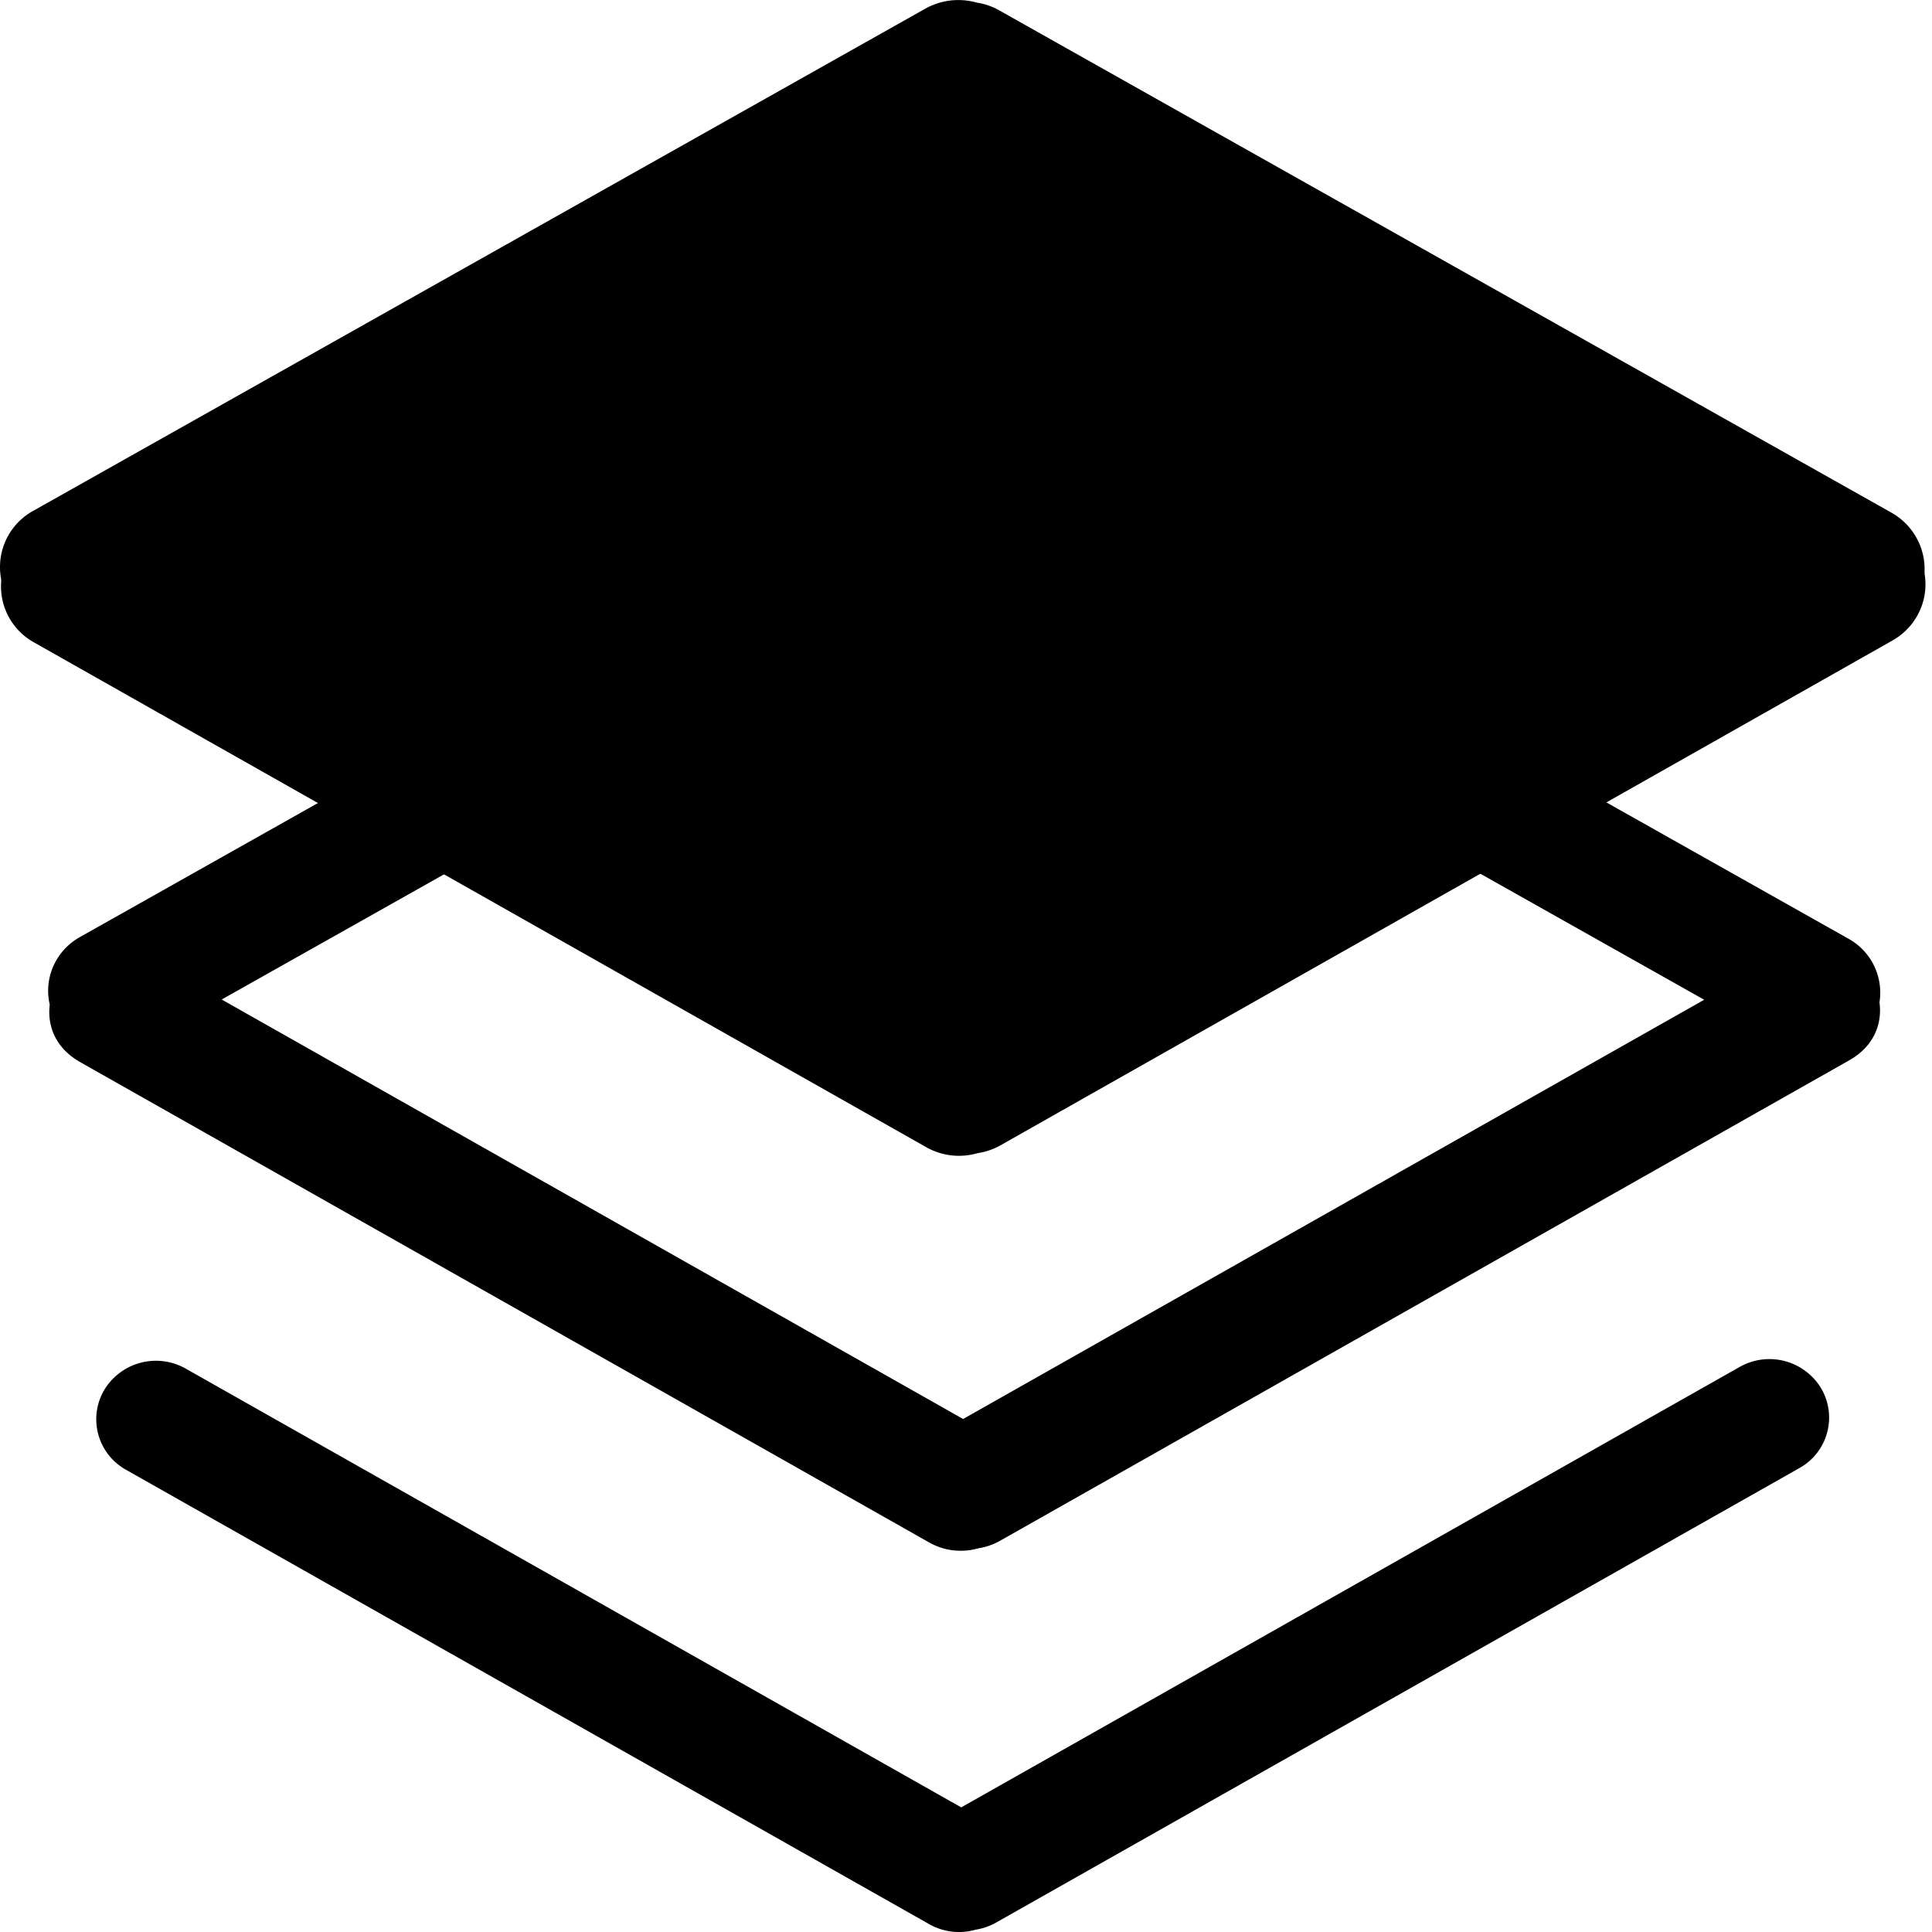
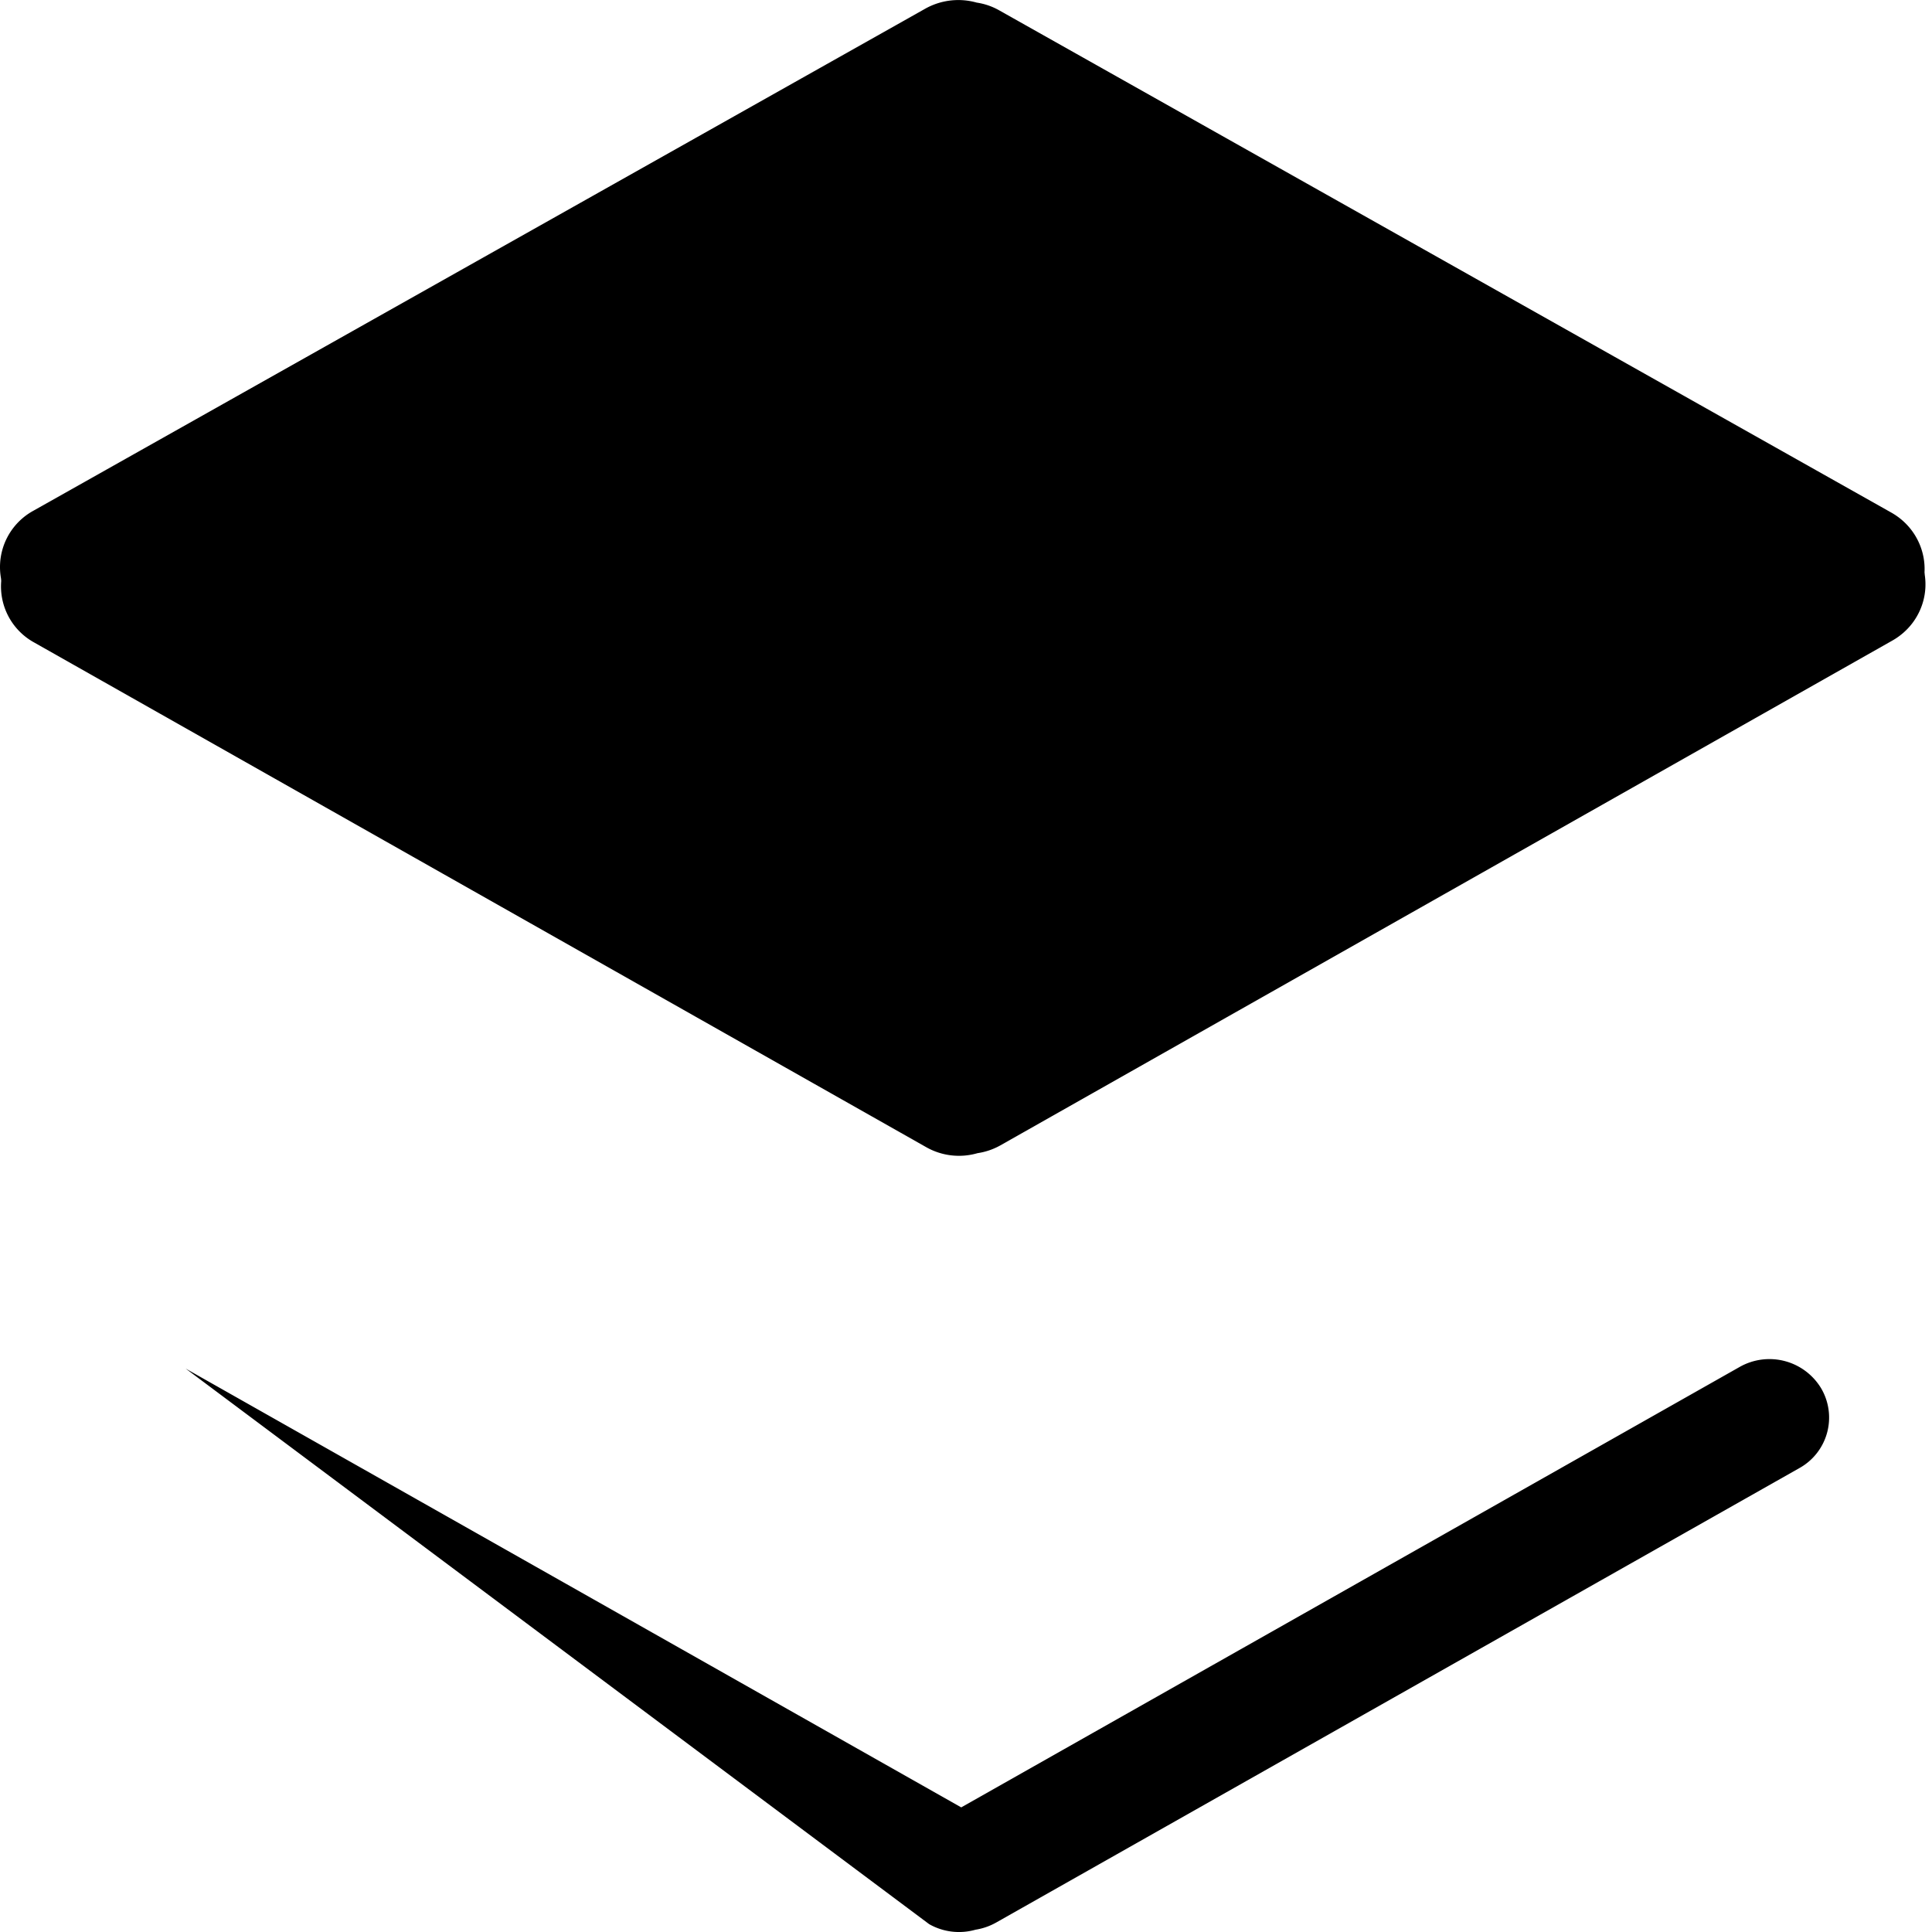
<svg xmlns="http://www.w3.org/2000/svg" fill="none" viewBox="0 0 32 32">
-   <path fill="currentColor" fill-rule="evenodd" d="M29.802 24.317a.957.957 0 0 0 .362-1.322 1 1 0 0 0-1.35-.354l-12.893 7.295-12.846-7.268a1 1 0 0 0-1.349.355.957.957 0 0 0 .361 1.321L15.39 31.87a1 1 0 0 0 .768.092q.182-.029.342-.119z" clip-rule="evenodd" />
-   <path fill="currentColor" fill-rule="evenodd" d="M31.13 16.601a1.02 1.02 0 0 0-.512-1.052L16.555 7.63a1.1 1.1 0 0 0-.357-.124 1.06 1.06 0 0 0-.812.096L1.323 15.521c-.409.23-.6.69-.499 1.118-.044.352.094.72.504.953l14.062 7.956a1.06 1.06 0 0 0 .813.097c.127-.02.25-.062.361-.125l14.064-7.957c.413-.234.55-.607.502-.962m-2.903-.042L15.946 9.645l-12.274 6.91 12.28 6.948z" clip-rule="evenodd" />
+   <path fill="currentColor" fill-rule="evenodd" d="M29.802 24.317a.957.957 0 0 0 .362-1.322 1 1 0 0 0-1.35-.354l-12.893 7.295-12.846-7.268L15.39 31.87a1 1 0 0 0 .768.092q.182-.029.342-.119z" clip-rule="evenodd" />
  <path fill="currentColor" fill-rule="evenodd" d="M31.343 10.61c.525-.297.705-.954.401-1.468a1.11 1.11 0 0 0-1.498-.393l-14.32 8.101L1.662 8.78a1.11 1.11 0 0 0-1.498.393 1.06 1.06 0 0 0 .401 1.468l14.773 8.358a1.1 1.1 0 0 0 .853.101q.202-.03.38-.13z" clip-rule="evenodd" />
  <path fill="currentColor" d="M2.74 9.68 15.9 1.62l13.157 8.06-13.159 7.52z" />
  <path fill="currentColor" fill-rule="evenodd" d="M31.326 8.49c.525.296.707.953.407 1.467a1.11 1.11 0 0 1-1.499.394L15.913 2.288l-14.27 8.034a1.11 1.11 0 0 1-1.498-.394A1.063 1.063 0 0 1 .552 8.46L15.325.144a1.12 1.12 0 0 1 .852-.101q.2.03.376.13z" clip-rule="evenodd" />
</svg>